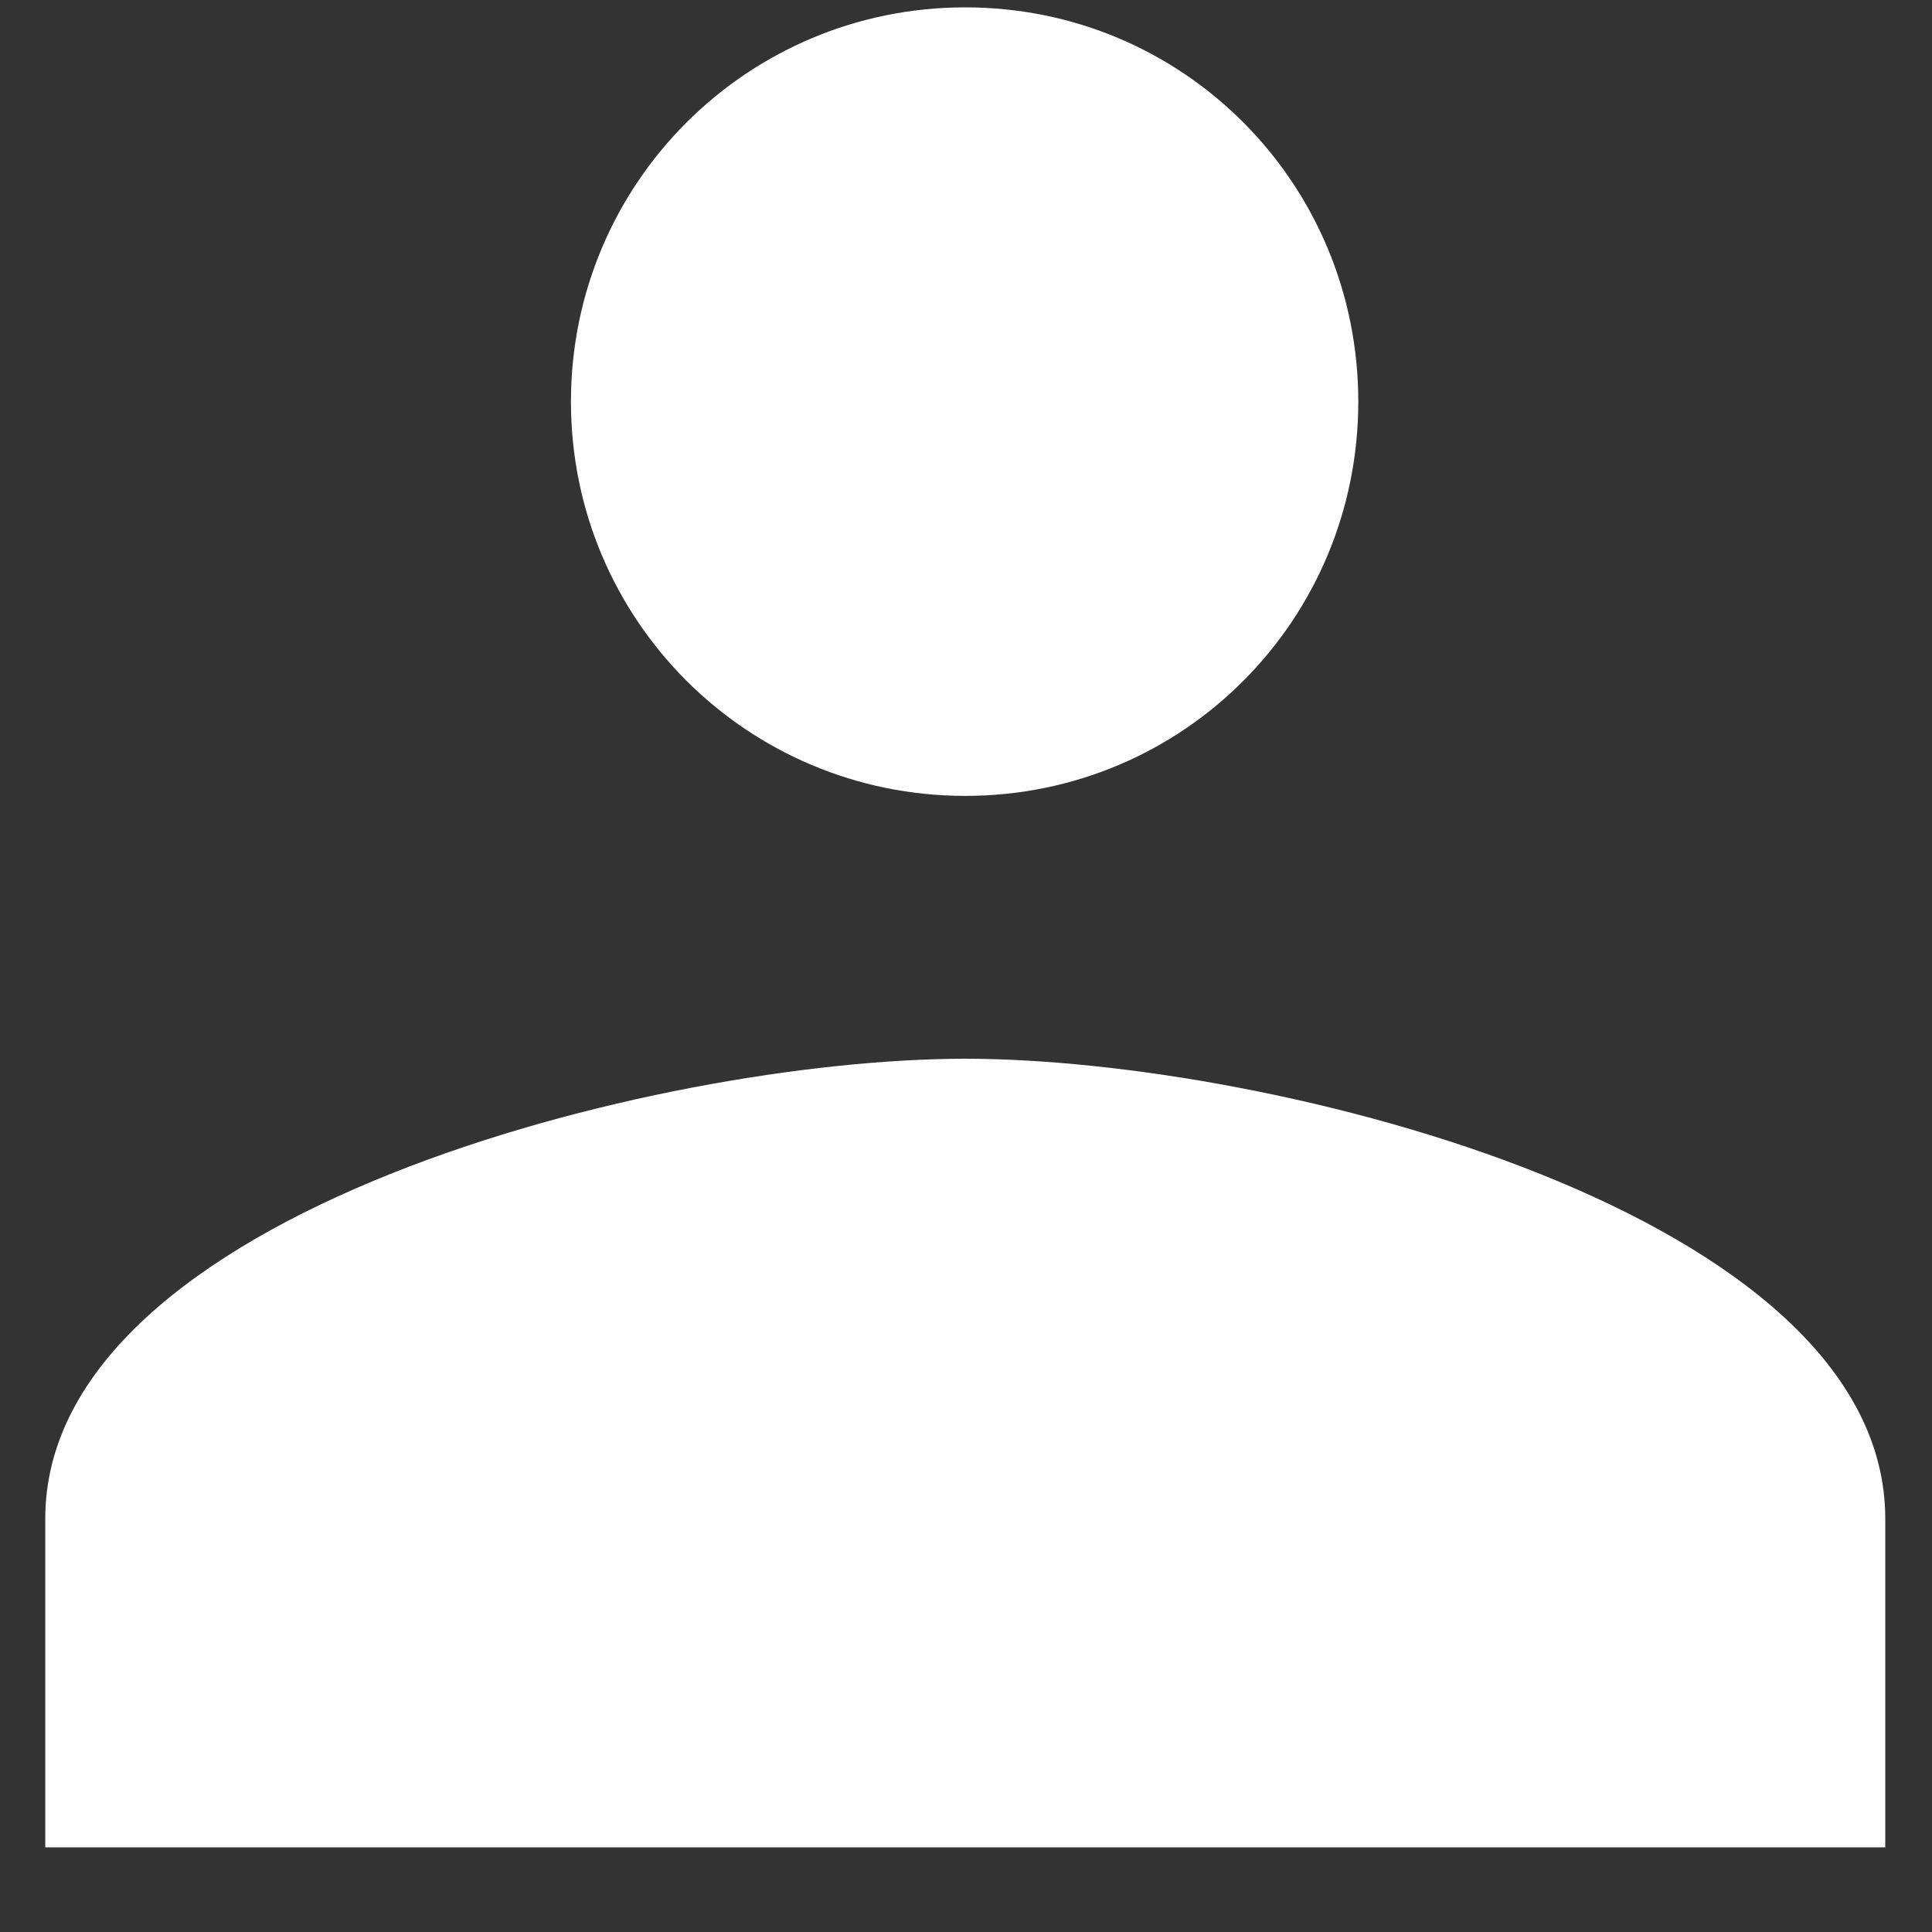
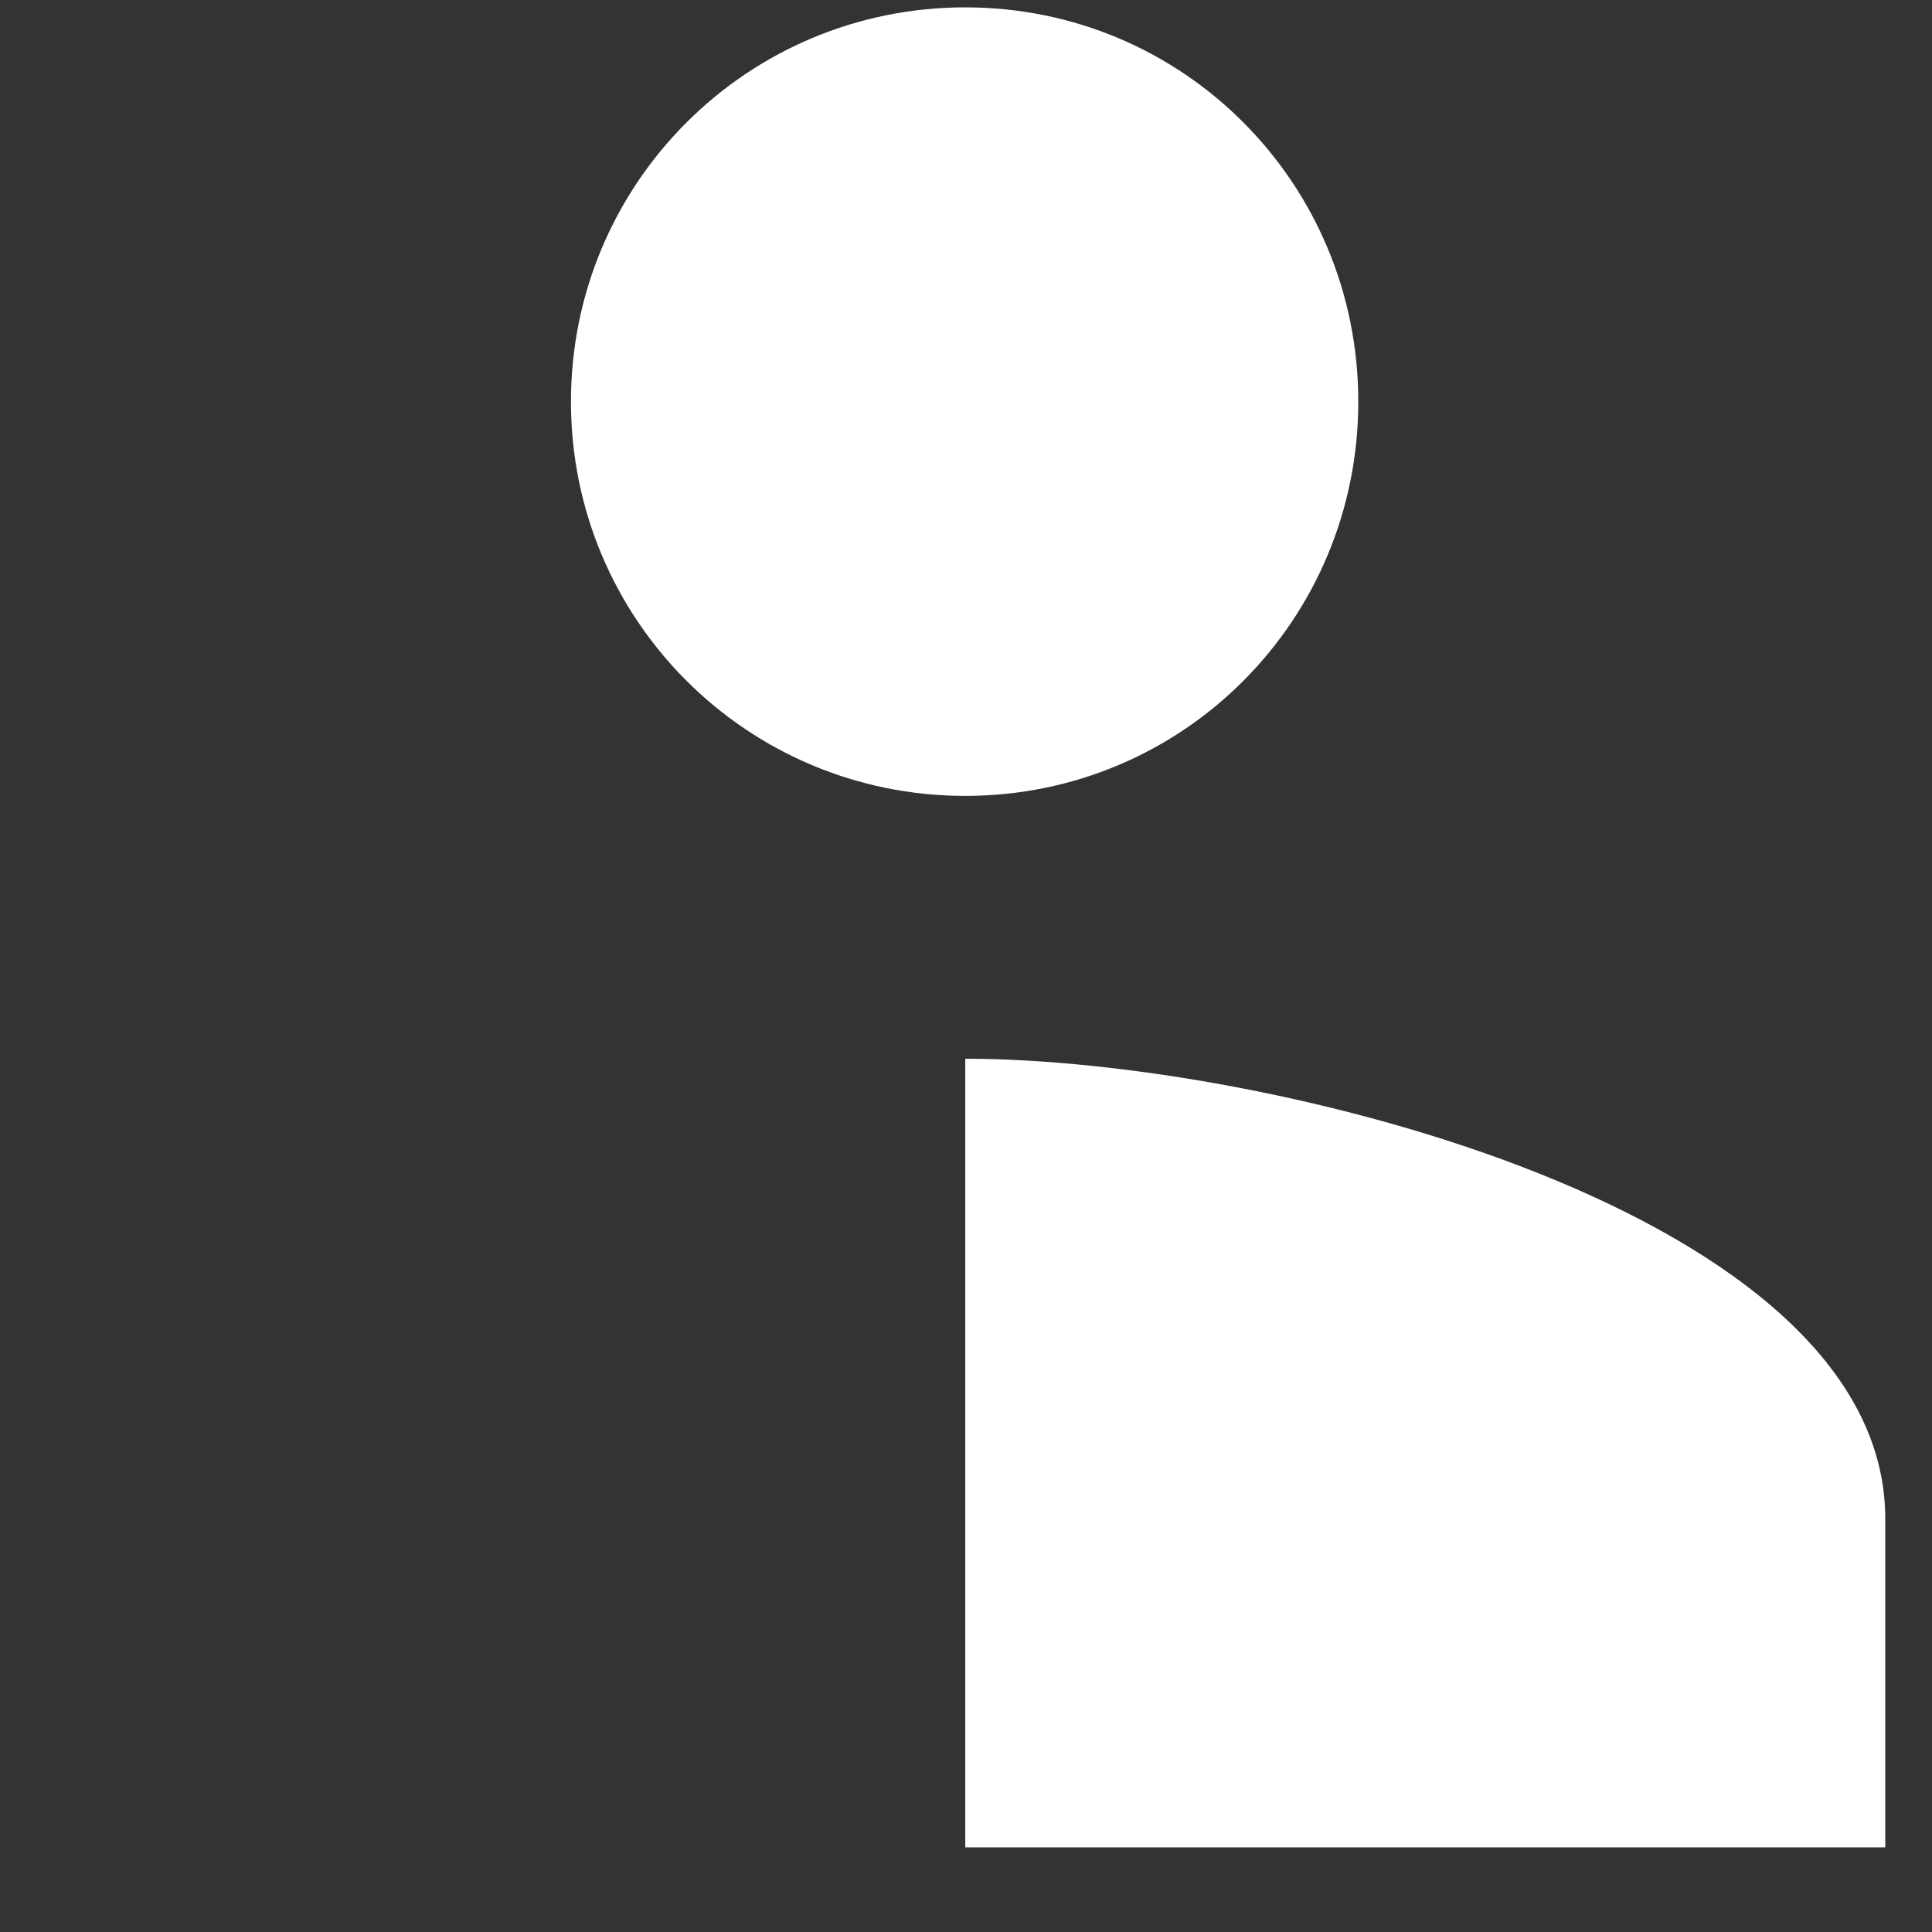
<svg xmlns="http://www.w3.org/2000/svg" width="21" height="21" viewBox="0 0 21 21" fill="none">
  <rect x="0" y="0" width="21" height="21" fill="#333333" stroke="none" />
-   <path d="M10.492 8.651C12.864 8.651 14.764 6.737 14.764 4.366C14.764 1.994 12.864 0.08 10.492 0.08C8.121 0.08 6.206 1.994 6.206 4.366C6.206 6.737 8.121 8.651 10.492 8.651ZM10.492 11.508C7.164 11.508 0.492 13.18 0.492 16.508V20.08H20.492V16.508C20.492 13.18 13.821 11.508 10.492 11.508Z" fill="white" />
+   <path d="M10.492 8.651C12.864 8.651 14.764 6.737 14.764 4.366C14.764 1.994 12.864 0.08 10.492 0.08C8.121 0.08 6.206 1.994 6.206 4.366C6.206 6.737 8.121 8.651 10.492 8.651ZM10.492 11.508V20.08H20.492V16.508C20.492 13.18 13.821 11.508 10.492 11.508Z" fill="white" />
</svg>